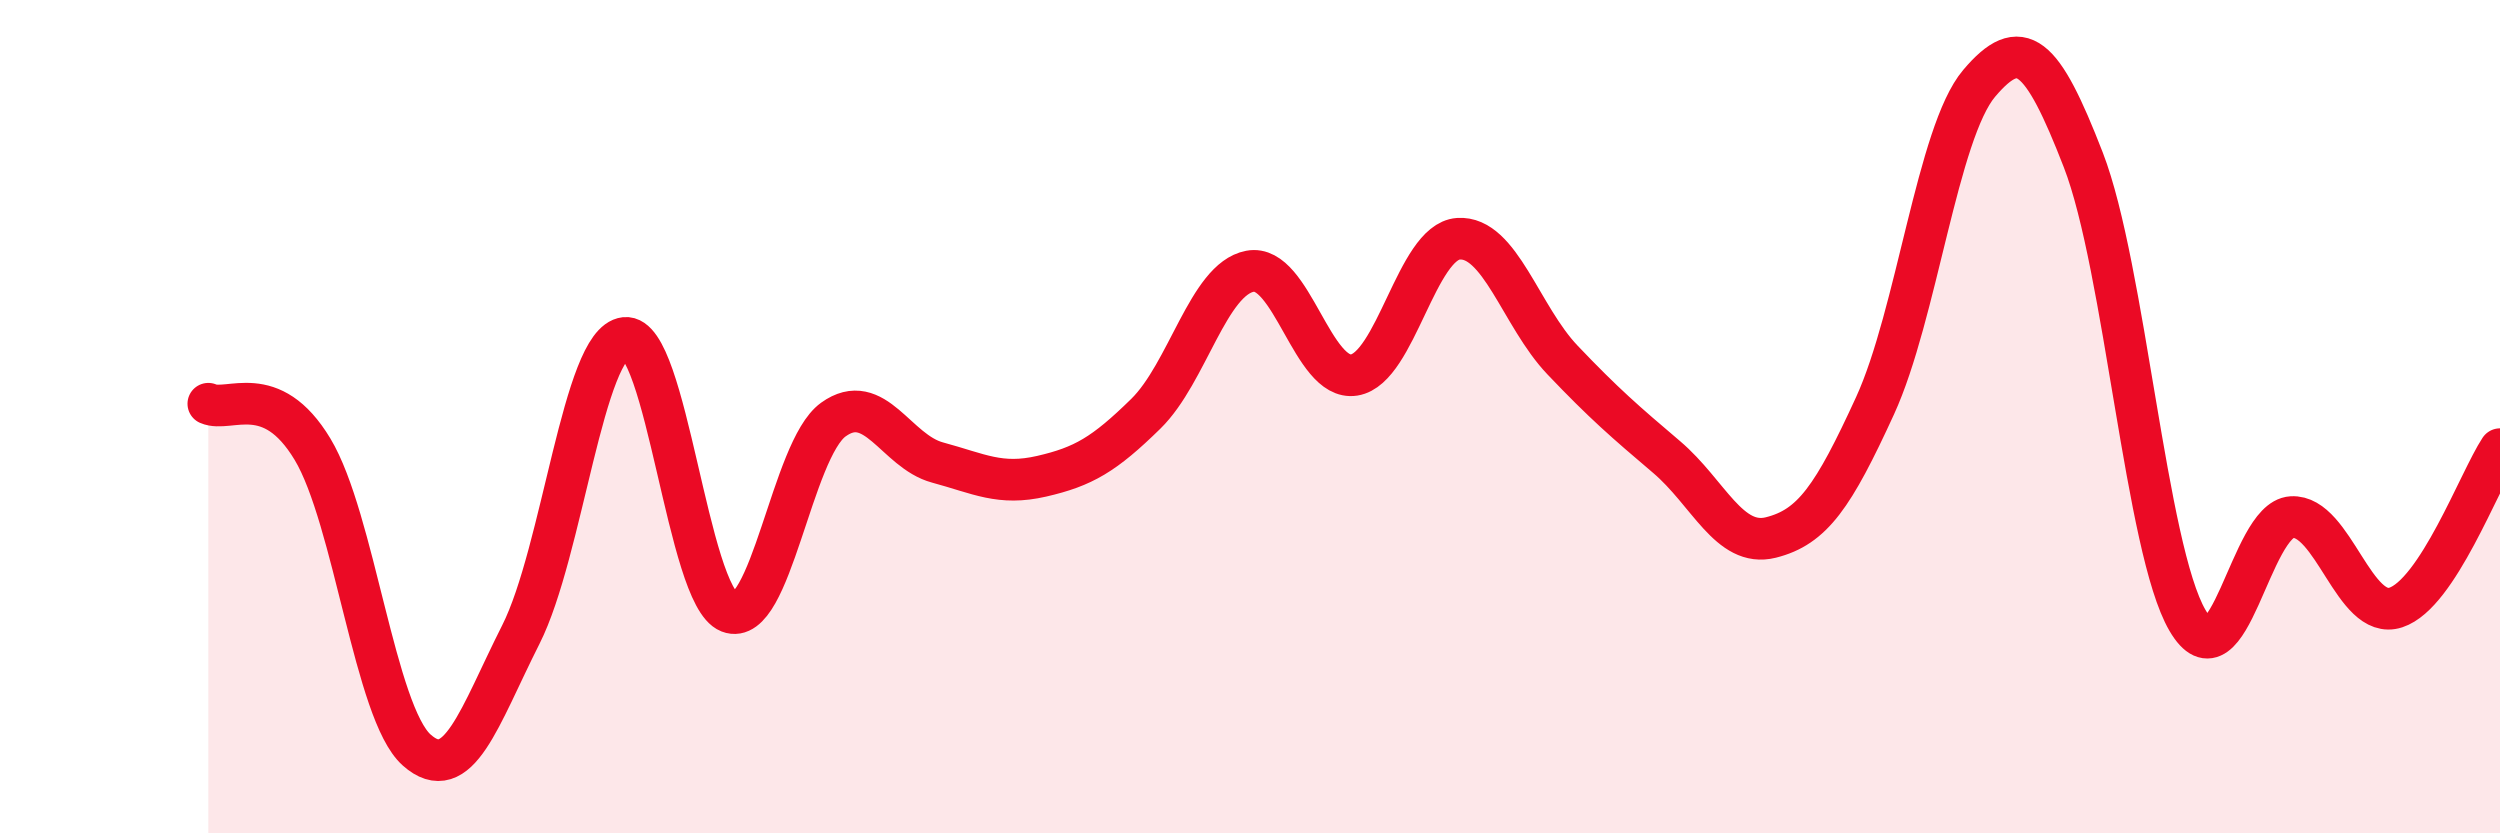
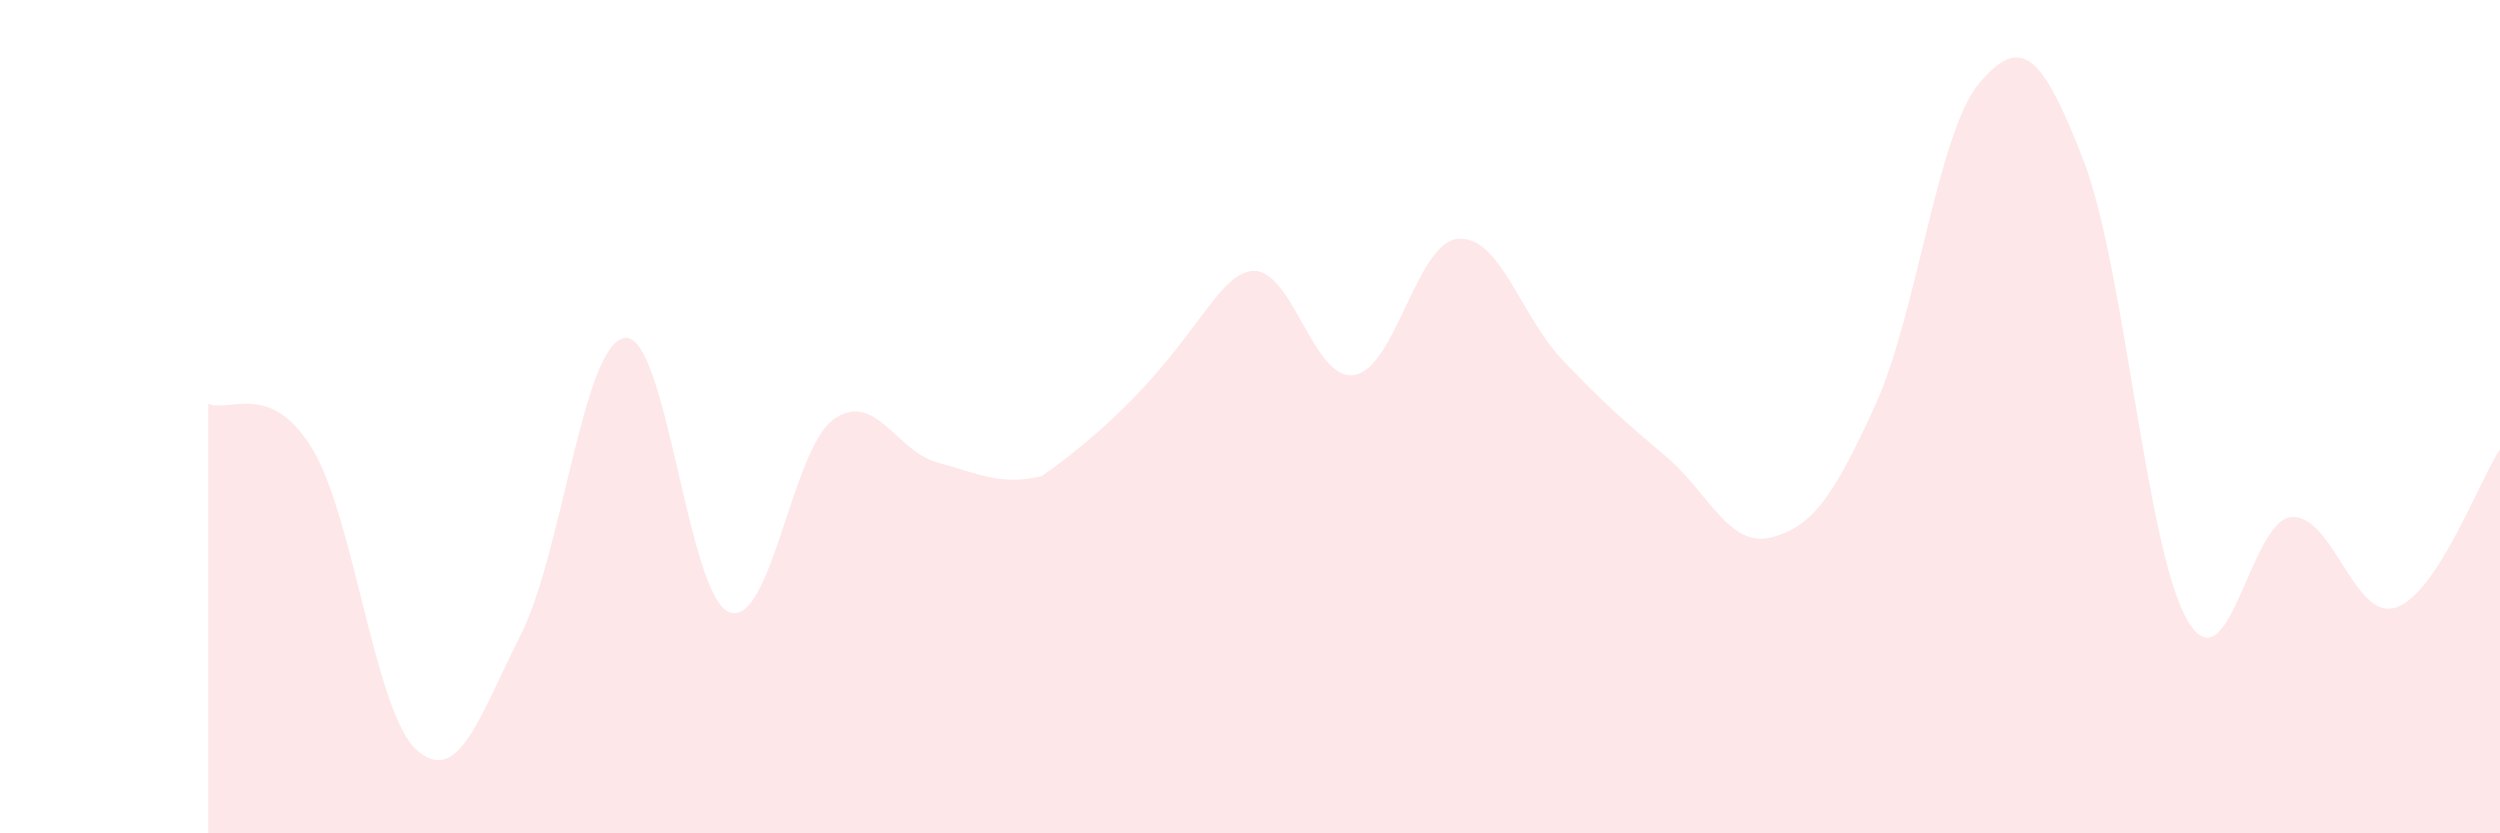
<svg xmlns="http://www.w3.org/2000/svg" width="60" height="20" viewBox="0 0 60 20">
-   <path d="M 5,9.69 C 5.5,9.91 6.5,9.12 7.5,10.78 C 8.5,12.44 9,17.11 10,18 C 11,18.89 11.5,17.21 12.5,15.23 C 13.5,13.25 14,8.22 15,8.11 C 16,8 16.5,14.3 17.5,14.69 C 18.5,15.08 19,10.79 20,10.07 C 21,9.35 21.5,10.83 22.5,11.1 C 23.5,11.37 24,11.66 25,11.43 C 26,11.2 26.5,10.91 27.5,9.93 C 28.5,8.95 29,6.7 30,6.51 C 31,6.32 31.5,9.16 32.5,9 C 33.5,8.84 34,5.8 35,5.73 C 36,5.66 36.5,7.59 37.5,8.64 C 38.5,9.69 39,10.12 40,10.97 C 41,11.82 41.5,13.15 42.5,12.9 C 43.5,12.65 44,11.92 45,9.74 C 46,7.56 46.5,3.18 47.5,2 C 48.5,0.82 49,1.26 50,3.84 C 51,6.42 51.5,13.18 52.5,14.89 C 53.5,16.6 54,12.47 55,12.41 C 56,12.35 56.5,14.91 57.5,14.58 C 58.5,14.25 59.5,11.54 60,10.78L60 20L5 20Z" fill="#EB0A25" opacity="0.1" stroke-linecap="round" stroke-linejoin="round" />
-   <path d="M 5,9.69 C 5.5,9.91 6.5,9.12 7.5,10.78 C 8.5,12.44 9,17.11 10,18 C 11,18.89 11.5,17.21 12.5,15.23 C 13.5,13.25 14,8.22 15,8.11 C 16,8 16.5,14.3 17.5,14.69 C 18.5,15.08 19,10.79 20,10.07 C 21,9.35 21.5,10.83 22.5,11.1 C 23.5,11.37 24,11.66 25,11.43 C 26,11.2 26.5,10.91 27.5,9.93 C 28.5,8.95 29,6.7 30,6.51 C 31,6.32 31.5,9.16 32.5,9 C 33.5,8.84 34,5.8 35,5.73 C 36,5.66 36.5,7.59 37.5,8.64 C 38.5,9.69 39,10.12 40,10.97 C 41,11.82 41.5,13.15 42.5,12.9 C 43.5,12.65 44,11.92 45,9.74 C 46,7.56 46.5,3.18 47.5,2 C 48.5,0.82 49,1.26 50,3.84 C 51,6.42 51.5,13.18 52.5,14.89 C 53.5,16.6 54,12.47 55,12.41 C 56,12.35 56.5,14.91 57.5,14.58 C 58.5,14.25 59.5,11.54 60,10.78" stroke="#EB0A25" stroke-width="1" fill="none" stroke-linecap="round" stroke-linejoin="round" />
+   <path d="M 5,9.69 C 5.5,9.91 6.5,9.12 7.5,10.78 C 8.5,12.44 9,17.11 10,18 C 11,18.89 11.5,17.21 12.5,15.23 C 13.5,13.25 14,8.22 15,8.11 C 16,8 16.5,14.3 17.5,14.69 C 18.5,15.08 19,10.79 20,10.07 C 21,9.35 21.5,10.83 22.5,11.1 C 23.5,11.37 24,11.66 25,11.43 C 28.5,8.95 29,6.7 30,6.51 C 31,6.32 31.5,9.16 32.5,9 C 33.5,8.84 34,5.8 35,5.73 C 36,5.66 36.5,7.59 37.5,8.64 C 38.5,9.69 39,10.12 40,10.97 C 41,11.82 41.5,13.15 42.5,12.9 C 43.5,12.65 44,11.92 45,9.74 C 46,7.56 46.5,3.18 47.5,2 C 48.5,0.82 49,1.26 50,3.84 C 51,6.42 51.5,13.18 52.5,14.89 C 53.5,16.6 54,12.47 55,12.41 C 56,12.35 56.5,14.91 57.5,14.58 C 58.5,14.25 59.5,11.54 60,10.78L60 20L5 20Z" fill="#EB0A25" opacity="0.1" stroke-linecap="round" stroke-linejoin="round" />
</svg>